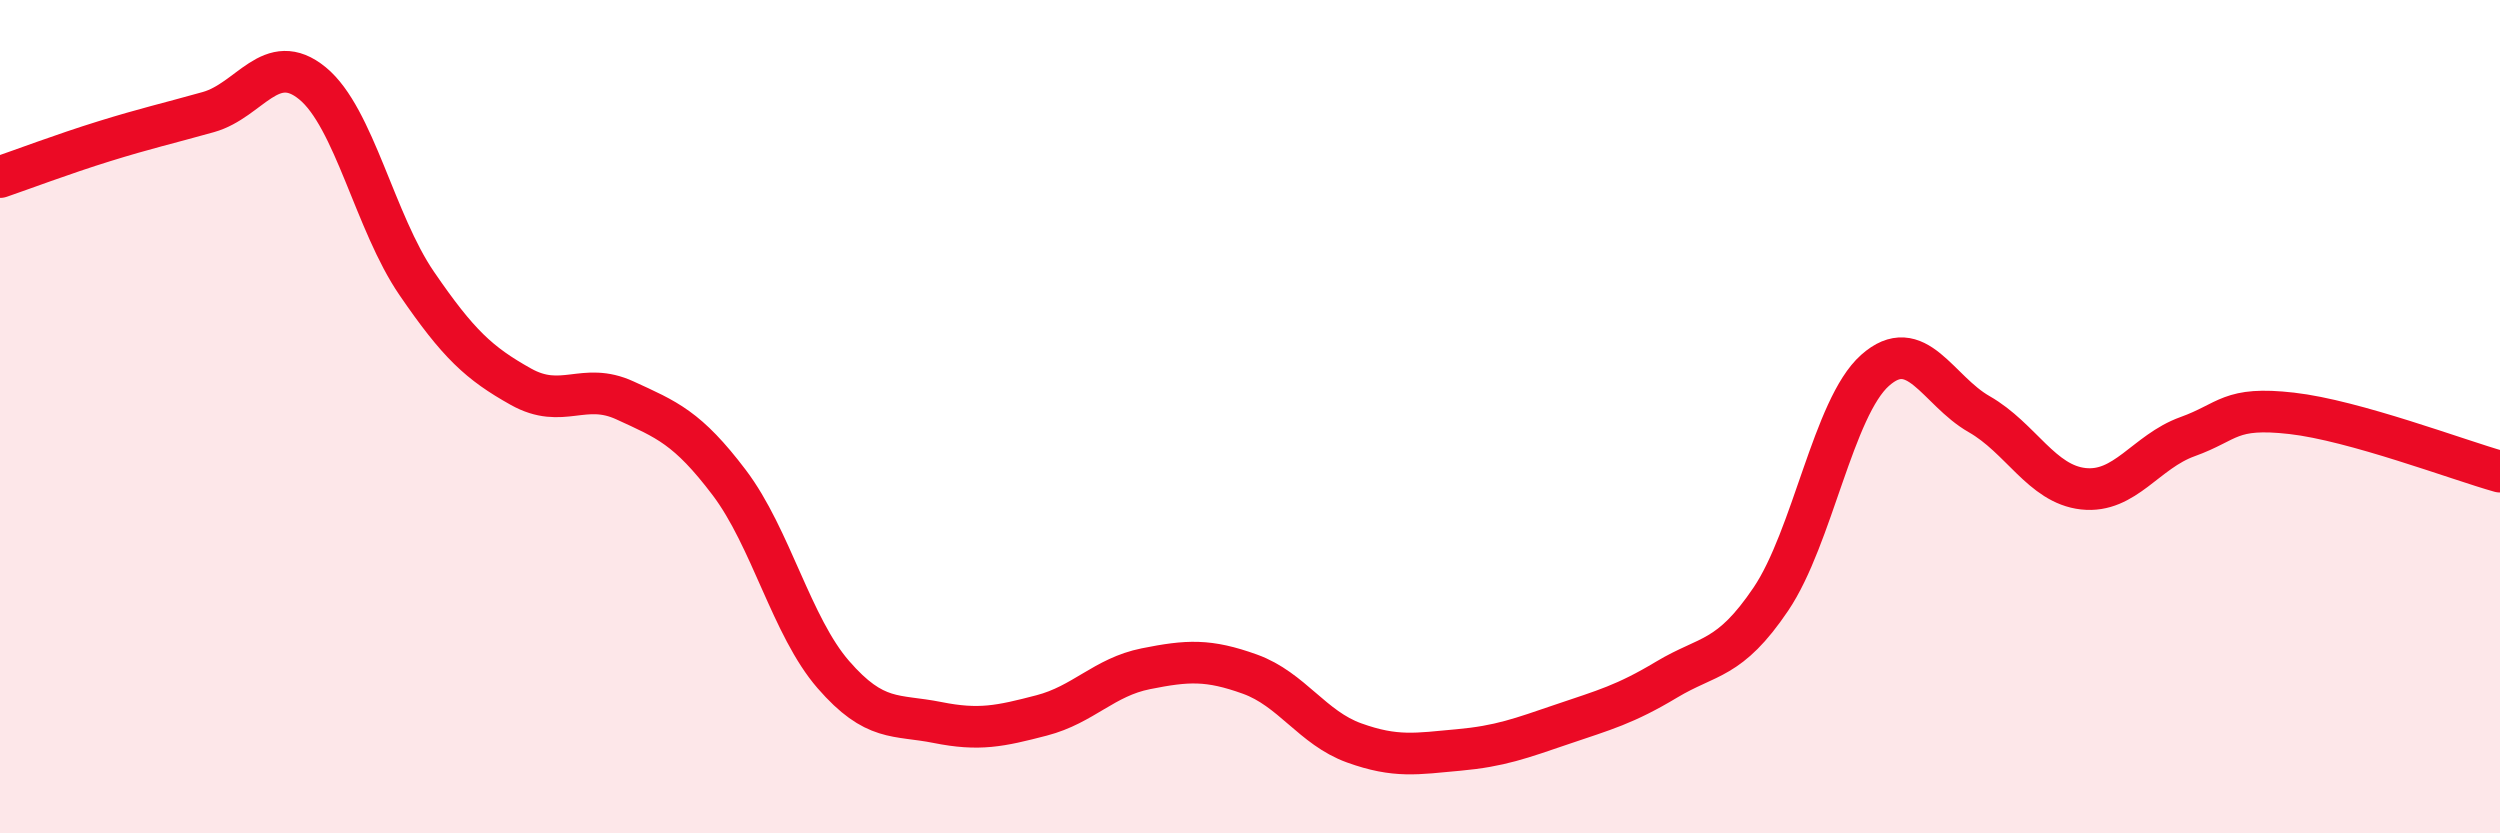
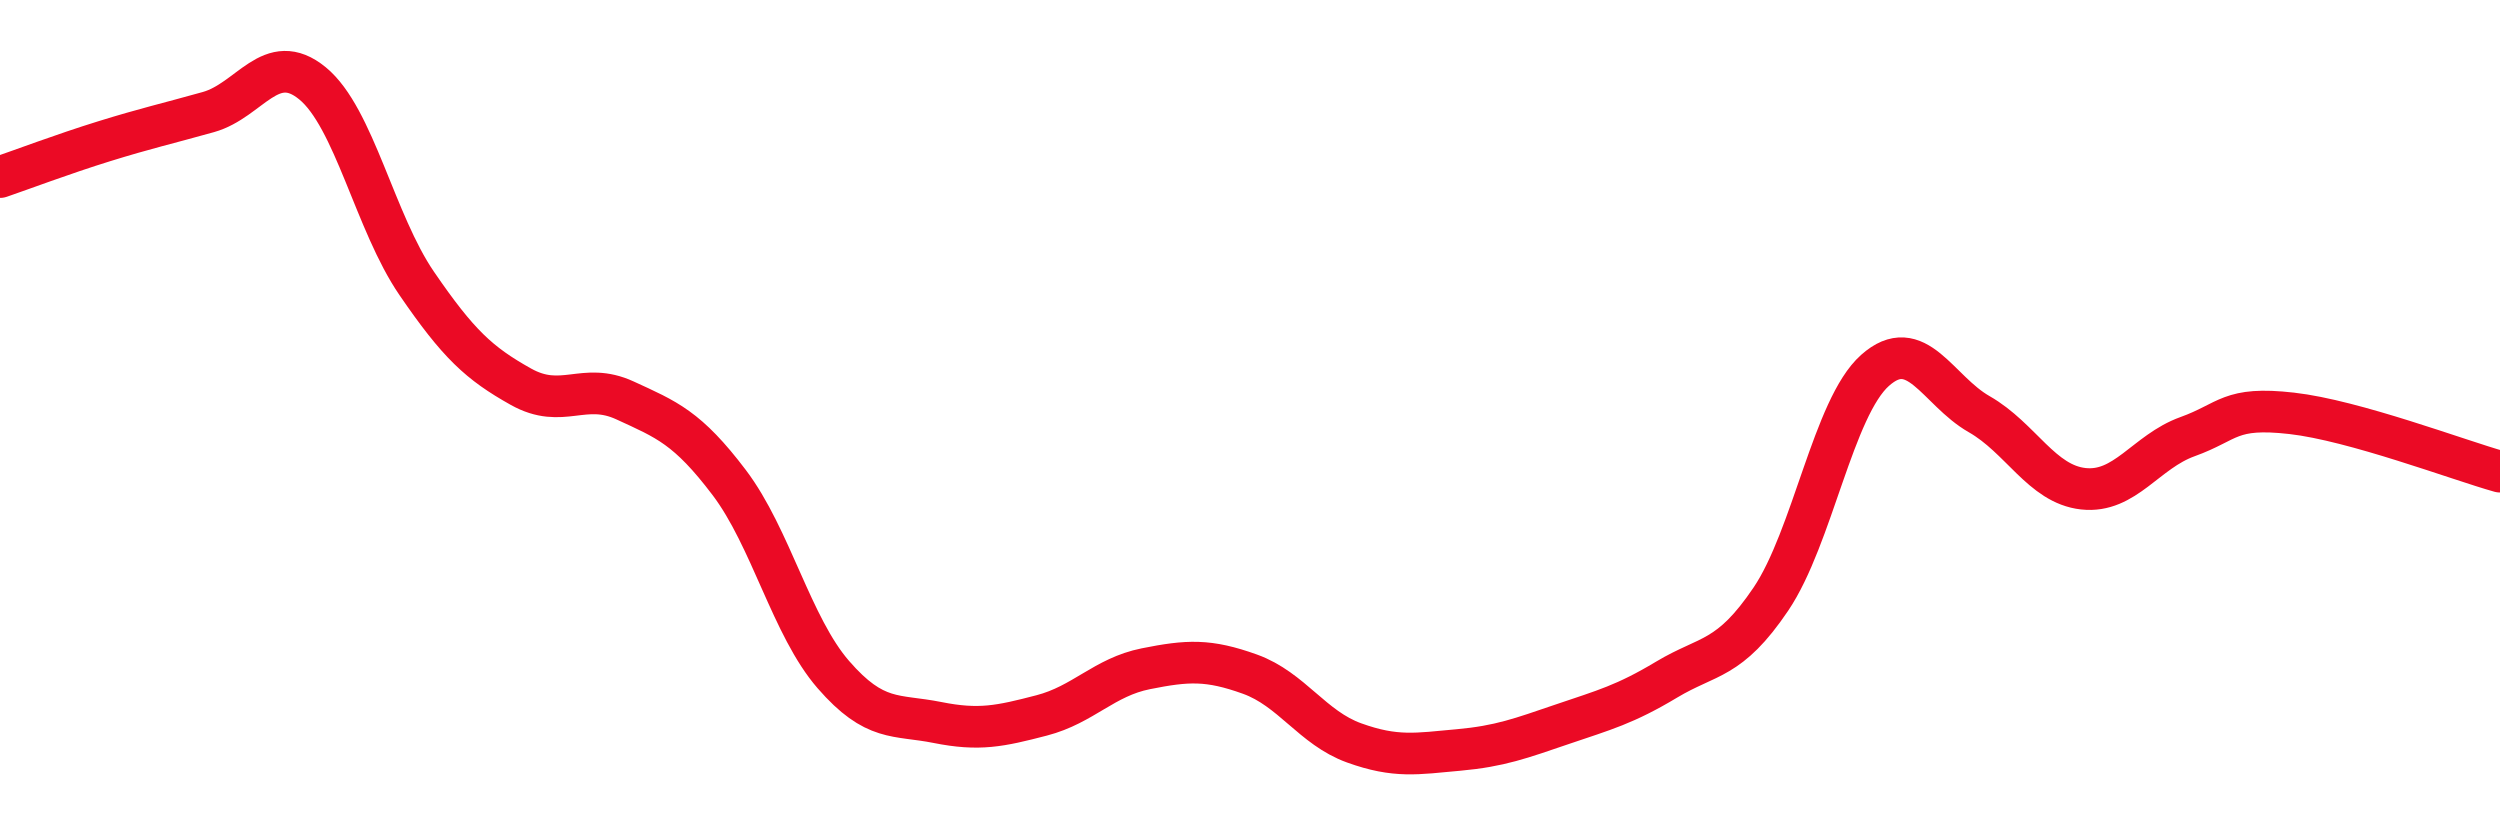
<svg xmlns="http://www.w3.org/2000/svg" width="60" height="20" viewBox="0 0 60 20">
-   <path d="M 0,4.25 C 0.5,4.08 1.5,3.7 2.5,3.39 C 3.5,3.08 4,2.97 5,2.69 C 6,2.41 6.5,1.18 7.5,2 C 8.5,2.82 9,5.34 10,6.8 C 11,8.26 11.5,8.72 12.5,9.28 C 13.5,9.84 14,9.15 15,9.61 C 16,10.07 16.5,10.26 17.5,11.58 C 18.5,12.9 19,15.04 20,16.19 C 21,17.34 21.5,17.14 22.5,17.34 C 23.5,17.54 24,17.43 25,17.17 C 26,16.91 26.5,16.25 27.5,16.05 C 28.5,15.85 29,15.82 30,16.18 C 31,16.54 31.5,17.47 32.5,17.83 C 33.5,18.19 34,18.09 35,18 C 36,17.91 36.5,17.72 37.5,17.38 C 38.5,17.04 39,16.91 40,16.31 C 41,15.71 41.5,15.86 42.5,14.38 C 43.5,12.9 44,9.78 45,8.89 C 46,8 46.5,9.37 47.5,9.94 C 48.5,10.51 49,11.62 50,11.73 C 51,11.84 51.5,10.84 52.5,10.48 C 53.5,10.12 53.5,9.75 55,9.92 C 56.5,10.09 59,11.04 60,11.32L60 20L0 20Z" fill="#EB0A25" opacity="0.1" stroke-linecap="round" stroke-linejoin="round" />
  <path d="M 0,4.25 C 0.5,4.08 1.5,3.7 2.5,3.39 C 3.5,3.08 4,2.97 5,2.69 C 6,2.41 6.5,1.18 7.5,2 C 8.5,2.82 9,5.34 10,6.8 C 11,8.26 11.5,8.72 12.5,9.28 C 13.5,9.84 14,9.15 15,9.61 C 16,10.07 16.5,10.26 17.5,11.58 C 18.5,12.9 19,15.04 20,16.19 C 21,17.34 21.5,17.14 22.5,17.34 C 23.5,17.54 24,17.43 25,17.17 C 26,16.91 26.5,16.25 27.5,16.05 C 28.5,15.85 29,15.82 30,16.18 C 31,16.54 31.5,17.47 32.5,17.83 C 33.5,18.19 34,18.09 35,18 C 36,17.91 36.5,17.72 37.5,17.38 C 38.5,17.04 39,16.91 40,16.31 C 41,15.71 41.5,15.86 42.5,14.38 C 43.5,12.9 44,9.78 45,8.89 C 46,8 46.5,9.37 47.5,9.94 C 48.5,10.51 49,11.62 50,11.73 C 51,11.84 51.5,10.84 52.5,10.48 C 53.5,10.12 53.5,9.75 55,9.92 C 56.5,10.09 59,11.04 60,11.32" stroke="#EB0A25" stroke-width="1" fill="none" stroke-linecap="round" stroke-linejoin="round" />
</svg>